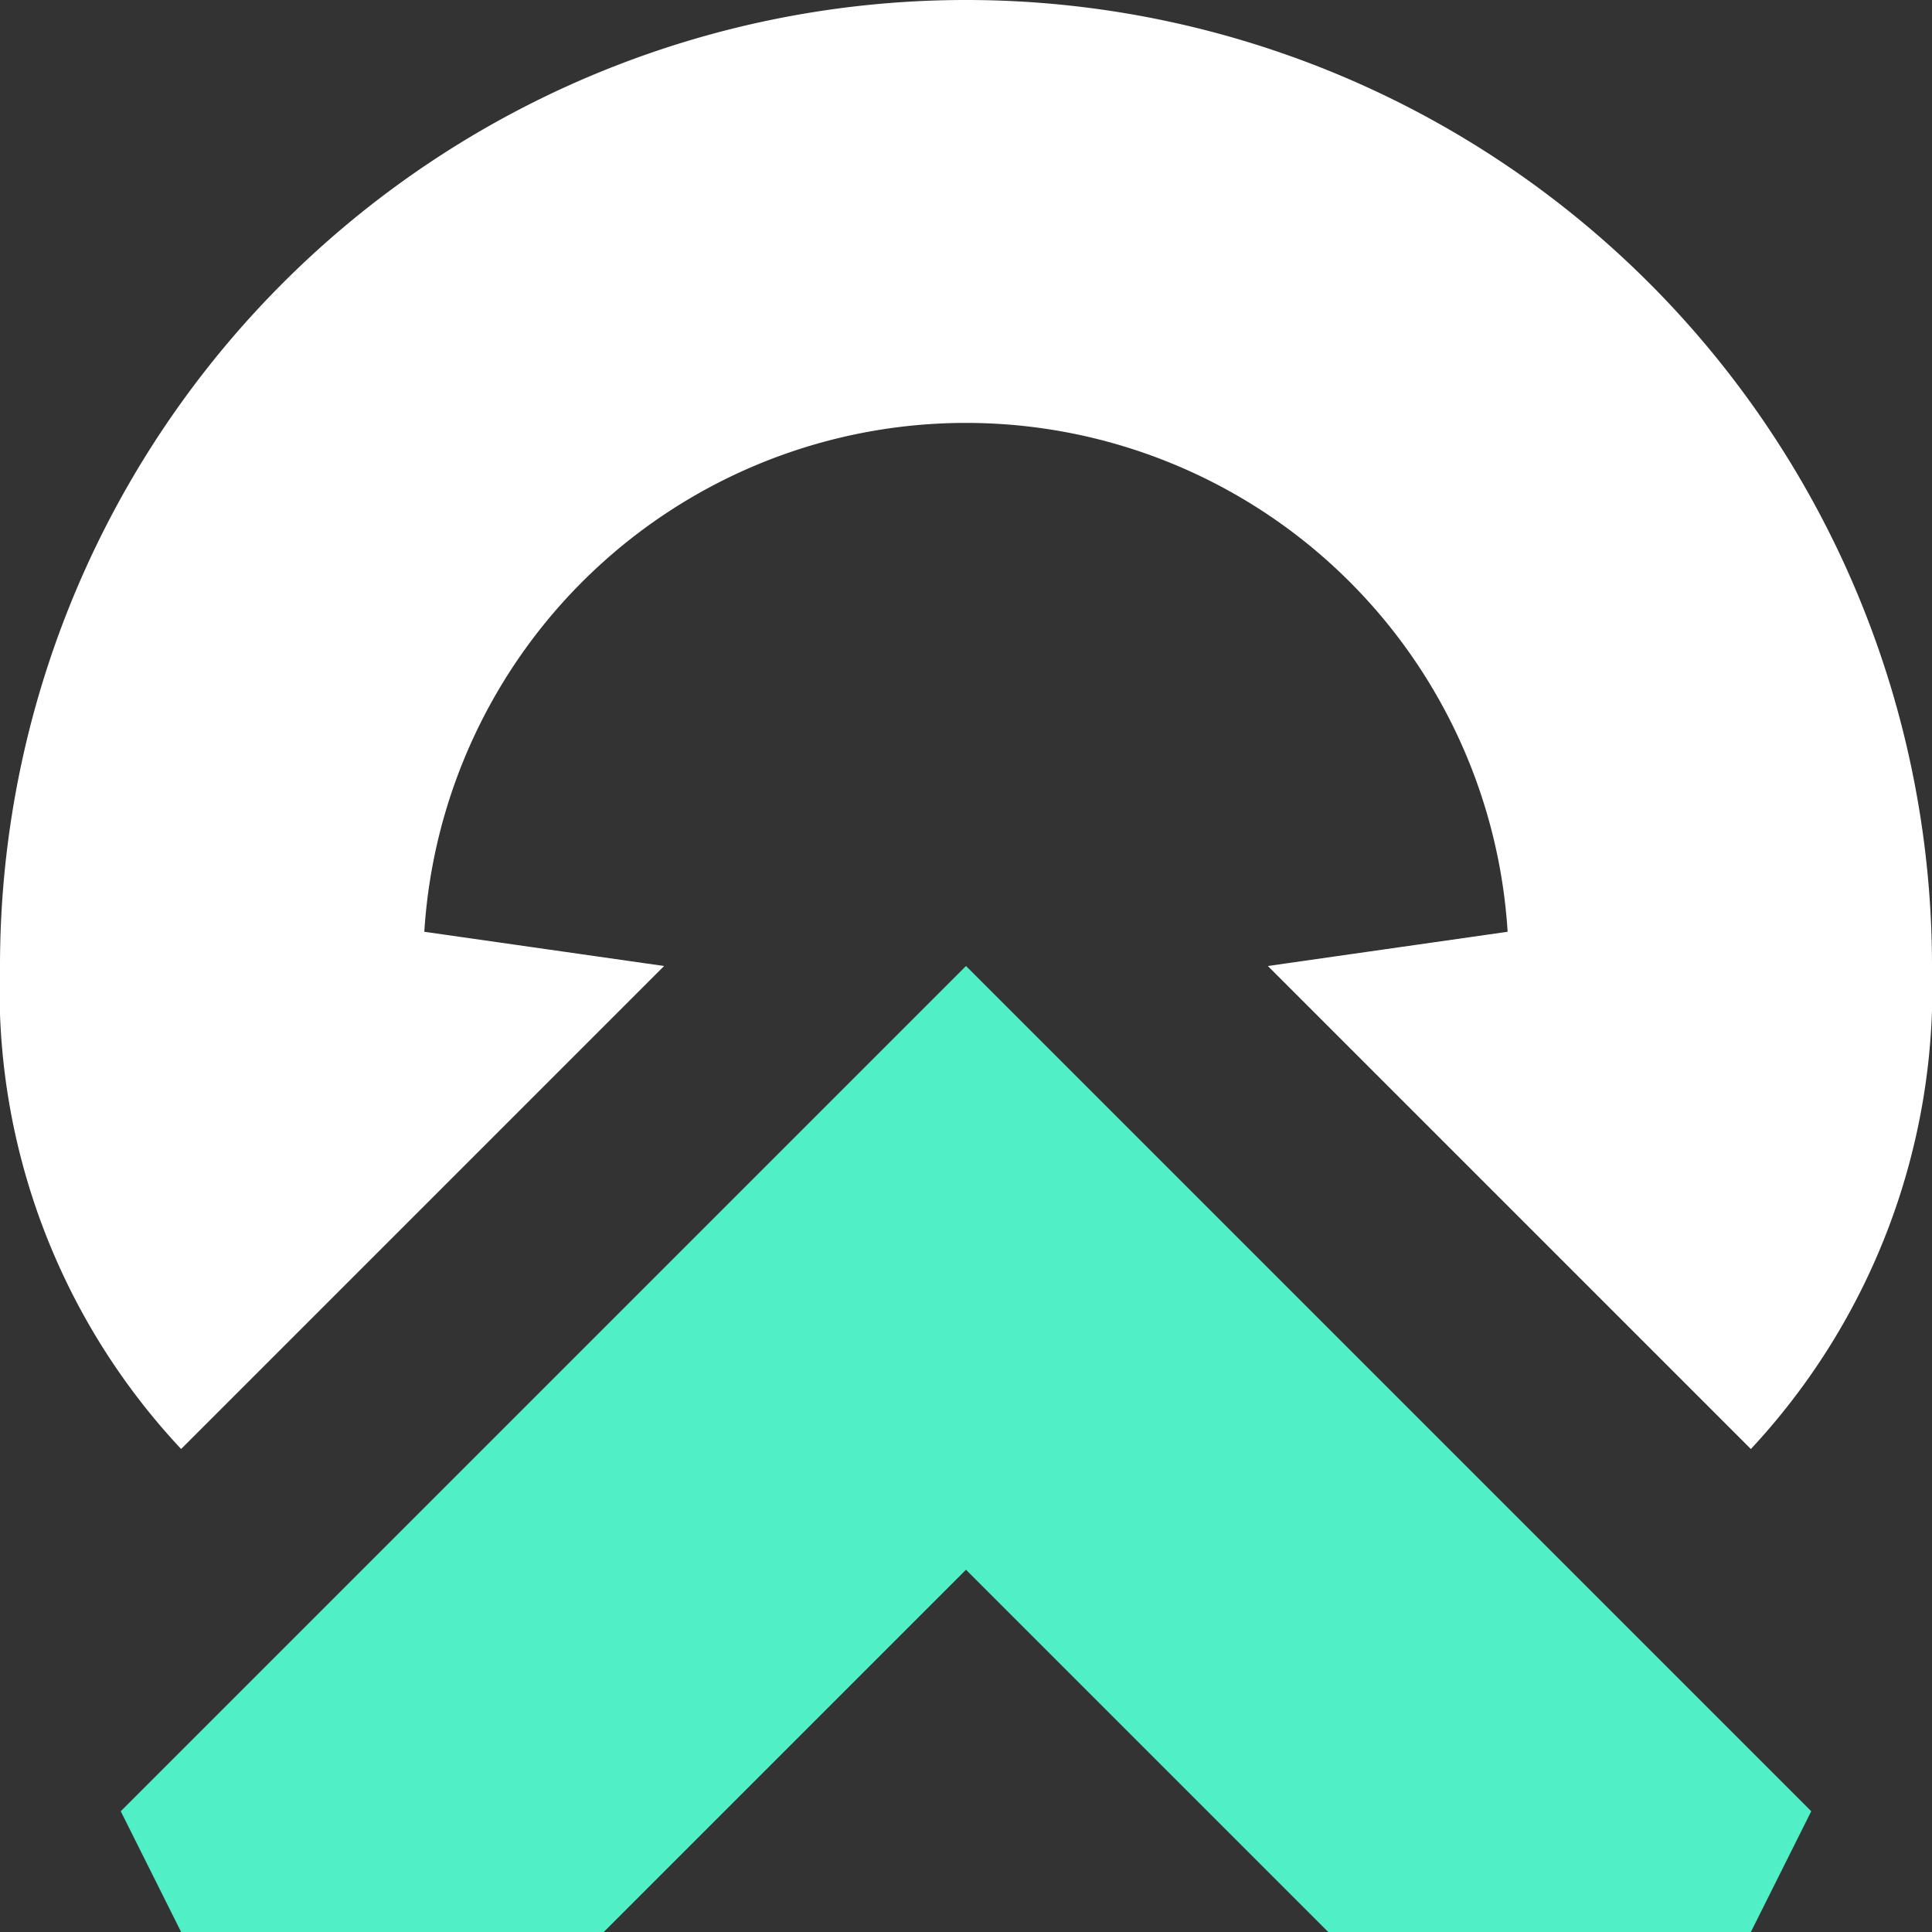
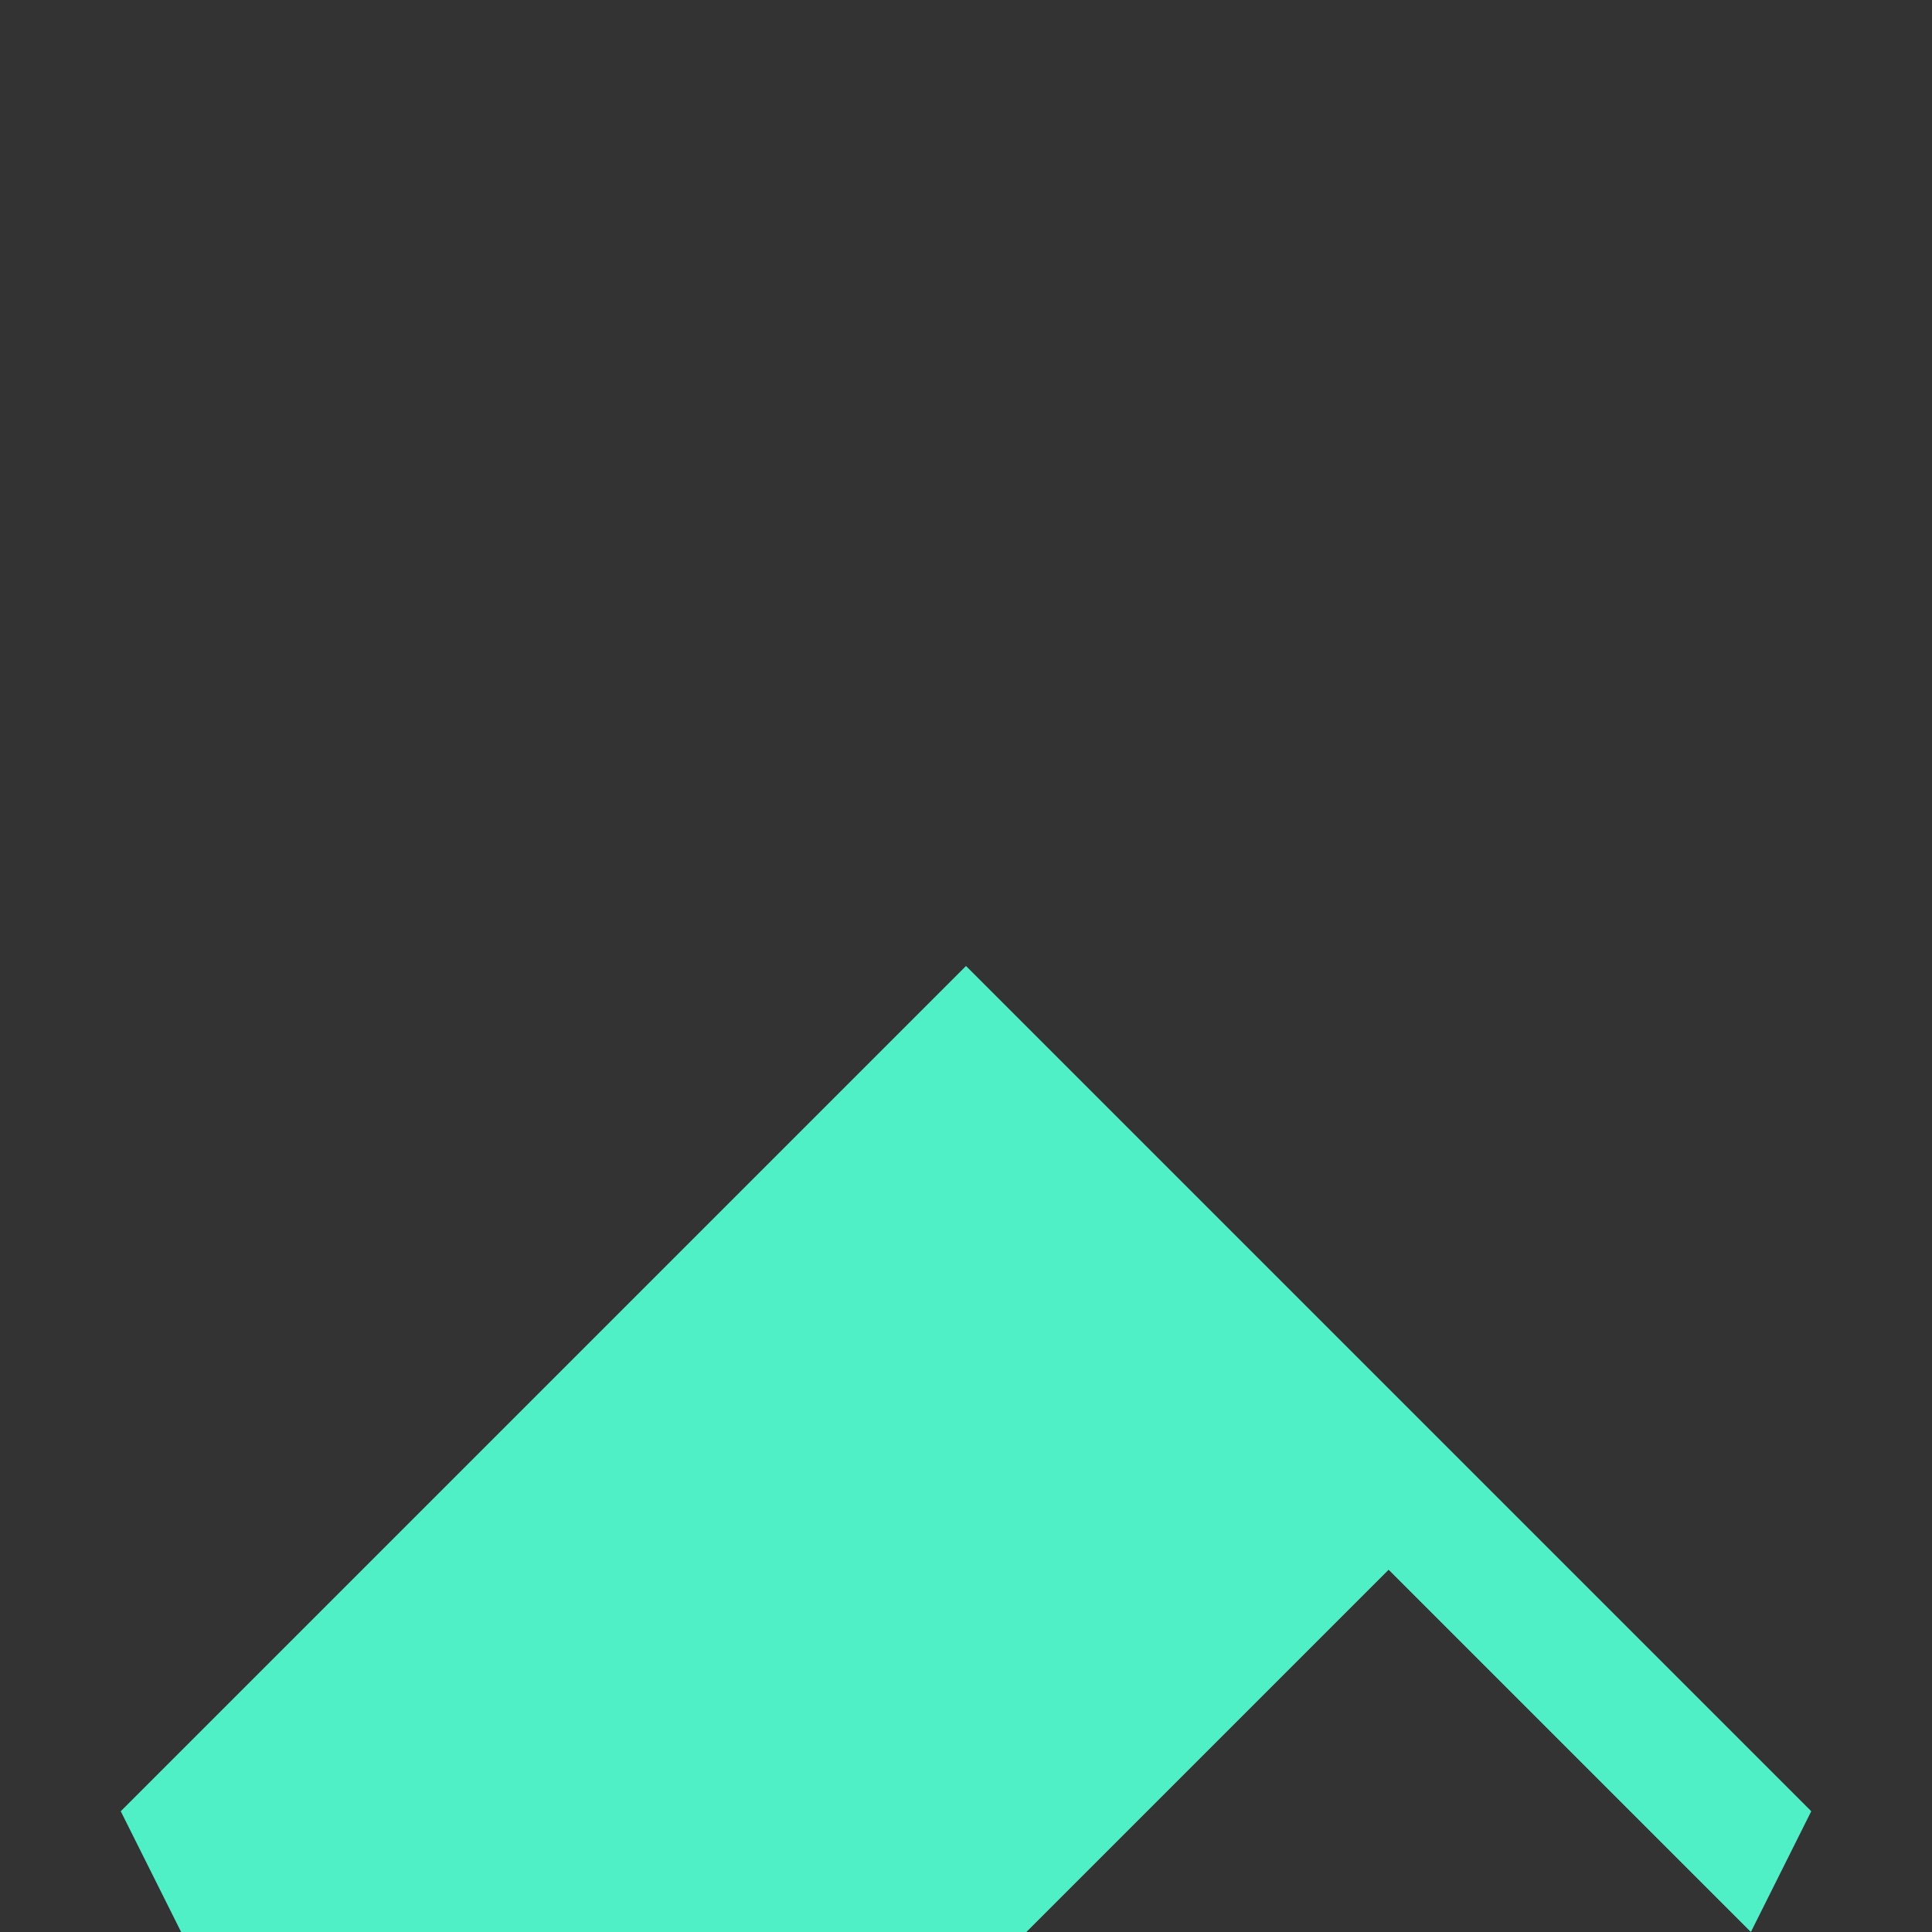
<svg xmlns="http://www.w3.org/2000/svg" id="landicon" width="32" height="32" viewBox="0 0 32 32">
  <rect x="0" y="0" width="32" height="32" fill="#333333" stroke="none" />
  <defs>
    <style>
      .cls-1 {
        fill: #4ff0c6;
      }

      .cls-1, .cls-2 {
        fill-rule: evenodd;
      }

      .cls-2 {
        fill: #fff;
      }
    </style>
  </defs>
-   <path id="color" class="cls-1" d="M29,32H22l-6-6-6,6H3L2,30,16,16,30,30Z" />
-   <path id="white" class="cls-2" d="M29,24l-8-8,3.971-.567a8.989,8.989,0,0,0-17.943,0L11,16,3,24a11.117,11.117,0,0,1-3-8,16,16,0,1,1,32,0A11.191,11.191,0,0,1,29,24Z" />
+   <path id="color" class="cls-1" d="M29,32l-6-6-6,6H3L2,30,16,16,30,30Z" />
</svg>